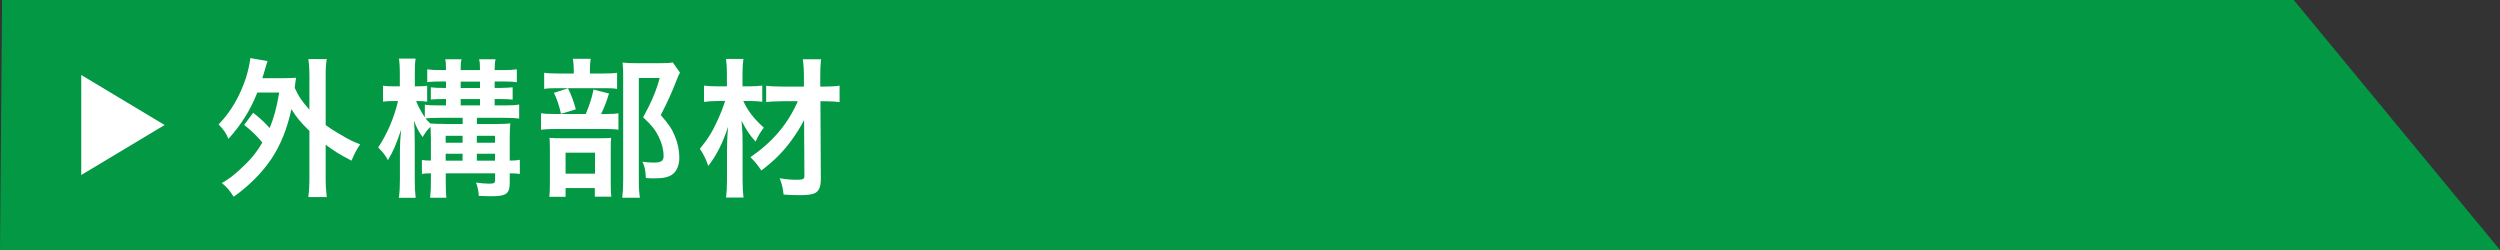
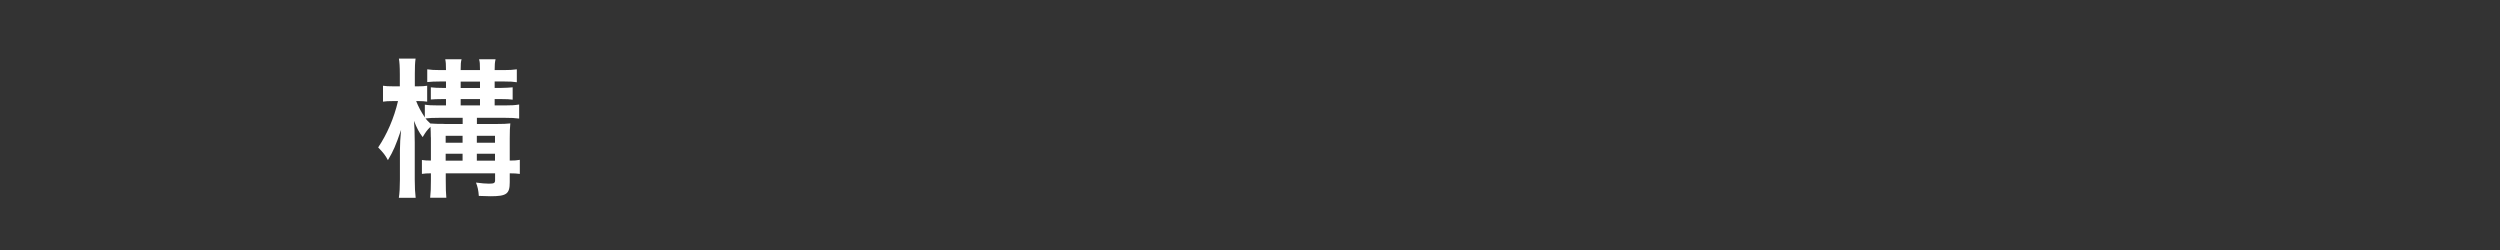
<svg xmlns="http://www.w3.org/2000/svg" id="_レイヤー_1" data-name="レイヤー 1" width="300" height="30" viewBox="0 0 300 30">
  <rect x="0" y="0" width="300" height="30" fill="#333333" stroke="none" />
  <defs>
    <style>
      .cls-1 {
        fill: #fff;
      }

      .cls-1, .cls-2 {
        stroke-width: 0px;
      }

      .cls-2 {
        fill: #039844;
      }
    </style>
  </defs>
-   <polygon class="cls-2" points="0 30 300 30 275.25 0 .25 0 0 30" />
  <g>
-     <polygon class="cls-1" points="19.75 15 9.75 21 9.75 9 19.75 15" />
    <g>
-       <path class="cls-1" d="M30.4,13.55c.85.67,1.35,1.13,1.96,1.82.54-1.35.81-2.34,1.15-4.27h-2.63c-.83,2.11-1.91,3.83-3.46,5.56-.36-.79-.54-1.04-1.19-1.73,1.46-1.49,2.56-3.38,3.29-5.6.23-.72.47-1.8.52-2.36l2.07.36c-.13.36-.2.58-.32,1.04-.13.41-.2.67-.31,1.01h2.59c.68,0,1.03-.02,1.46-.05-.07.38-.07.45-.16,1.22.49,1.06.81,1.53,1.76,2.61v-4c0-.92-.04-1.4-.13-2.07h2.21c-.11.67-.13,1.13-.13,2.07v5.85c.49.36.85.59,1.71,1.1,1.31.77,1.53.86,2.43,1.21-.4.56-.72,1.19-1.04,1.96-1.48-.77-2.02-1.12-3.1-1.91v3.89c0,1.08.04,1.6.13,2.39h-2.21c.09-.77.13-1.39.13-2.39v-5.55c-1.08-1.06-1.55-1.62-2.16-2.61-.5,2.34-1.31,4.34-2.43,6.01-1.1,1.62-2.65,3.19-4.5,4.5-.43-.7-.86-1.21-1.42-1.64.94-.56,1.26-.81,2.12-1.58,1.31-1.19,2-2.02,2.74-3.29-.67-.81-1.28-1.39-2.18-2.11l1.08-1.46Z" />
      <path class="cls-1" d="M51.7,16.49c0-.52-.02-.86-.04-1.28-.43.43-.54.58-.94,1.24-.45-.59-.7-1.08-1.04-1.95.05.61.09,1.41.09,2.59v4.45c0,.94.04,1.62.11,2.2h-2.02c.09-.56.13-1.31.13-2.2v-3.48c0-.68.05-1.62.14-2.48-.65,1.91-.92,2.52-1.58,3.64-.31-.59-.54-.88-1.17-1.53,1.06-1.57,1.91-3.53,2.38-5.56h-.59c-.56,0-.9.02-1.21.07v-1.91c.32.05.63.07,1.21.07h.81v-1.46c0-.94-.04-1.42-.11-1.87h2c-.07.5-.09.99-.09,1.85v1.48h.42c.47,0,.72-.02,1.06-.07v1.91c-.32-.05-.61-.07-1.03-.07h-.29c.25.65.58,1.26,1.04,1.96v-1.53c.41.07.85.09,1.57.09h.97v-.76h-.43c-.63,0-1.03.02-1.39.05v-1.46c.43.05.81.07,1.39.07h.43v-.77h-.74c-.61,0-1.04.02-1.51.07v-1.53c.47.07.86.09,1.49.09h.76c0-.72-.02-.94-.09-1.3h1.96c-.09.32-.11.58-.11,1.3h2.32c0-.79-.02-.97-.11-1.3h1.98c-.09.38-.11.68-.11,1.3h1.17c.59,0,.99-.02,1.49-.09v1.55c-.43-.07-.79-.09-1.49-.09h-1.17v.77h.79c.49,0,.99-.04,1.37-.07v1.48c-.38-.05-.68-.07-1.37-.07h-.79v.76h1.28c.7,0,1.13-.02,1.66-.11v1.69c-.54-.07-.92-.09-1.67-.09h-3.4v.74h2.34c.76,0,1.26-.02,1.67-.07-.05.47-.07.94-.07,1.78v2.68c.59,0,.83-.02,1.21-.09v1.69c-.4-.05-.67-.07-1.21-.07v1.06c0,1.42-.38,1.69-2.32,1.69-.34,0-.86-.02-1.39-.04-.05-.68-.14-1.08-.34-1.6.68.09,1.17.13,1.55.13.61,0,.74-.07.74-.41v-.83h-5.92v.72c0,1.22.02,1.6.07,2.21h-1.94c.07-.67.09-1.12.09-2.21v-.72c-.47,0-.74.02-1.08.07v-1.67c.31.05.59.07,1.08.07v-2.79ZM53.34,14.88h2.18v-.74h-2.88c-.65,0-1.13.02-1.58.07.2.25.27.32.58.61.52.04.92.05,1.71.05ZM55.51,17.13v-.83h-2.03v.83h2.03ZM55.51,19.28v-.83h-2.03v.83h2.03ZM57.6,10.56v-.77h-2.32v.77h2.32ZM57.6,12.65v-.76h-2.32v.76h2.32ZM59.4,17.13v-.83h-2.18v.83h2.18ZM59.4,19.28v-.83h-2.18v.83h2.18Z" />
-       <path class="cls-1" d="M72.66,13.68c.77,0,1.21-.02,1.55-.09v1.98c-.4-.07-.86-.09-1.46-.09h-6.03c-.88,0-1.28.02-1.8.09v-1.98c.49.07.9.09,1.82.09h3.55c.43-1.01.7-1.84.94-2.93l1.85.47c-.25.86-.56,1.64-.95,2.47h.54ZM72.41,8.82c.81,0,1.21-.02,1.64-.09v1.94c-.38-.07-.74-.09-1.51-.09h-5.76c-.67,0-1.08.02-1.48.09v-1.94c.41.07.83.09,1.71.09h1.84v-.5c0-.5-.04-.9-.11-1.26h2.14c-.05.36-.09.74-.09,1.26v.5h1.62ZM67.87,23.62h-1.95c.05-.5.07-.94.07-1.69v-3.91c0-.74-.02-1.06-.05-1.48.41.04.77.05,1.44.05h4.65c.74,0,1.04-.02,1.31-.05-.04.32-.05.56-.05,1.33v4.38c0,.63.02.95.07,1.35h-1.98v-1.03h-3.51v1.04ZM68.16,10.6c.41.83.67,1.51.94,2.52l-1.78.54c-.25-1.08-.45-1.69-.85-2.52l1.69-.54ZM67.87,20.84h3.53v-2.52h-3.53v2.52ZM81.59,8.73c-.13.23-.2.38-.36.79-.61,1.6-1.19,2.84-1.94,4.29.99,1.13,1.39,1.73,1.73,2.61.32.77.5,1.69.5,2.5,0,1.13-.47,1.96-1.28,2.25-.45.18-.95.23-1.84.23-.31,0-.47,0-.9-.04-.04-.94-.13-1.37-.41-1.96.47.07.83.11,1.35.11.9,0,1.19-.2,1.19-.77,0-.76-.2-1.55-.58-2.32-.41-.83-.81-1.35-1.87-2.34,1.04-1.93,1.58-3.21,1.98-4.72h-2.5v12.26c0,.97.04,1.58.13,2.11h-2.12c.07-.58.11-1.28.11-2.05v-12.66c0-.52-.02-1.03-.07-1.51.49.05.88.07,1.48.07h3.12c.7,0,1.08-.02,1.42-.09l.88,1.24Z" />
-       <path class="cls-1" d="M89.19,12.11c.56,1.22,1.28,2.14,2.47,3.21-.43.56-.67.97-.99,1.67-.79-.9-.92-1.1-1.69-2.49.11,1.12.13,1.6.13,2.99v4.12c0,.85.04,1.51.11,2.09h-2.09c.07-.56.11-1.24.11-2.09v-3.56q.02-.68.02-.99,0-.63.11-1.85c-.61,1.89-1.4,3.47-2.38,4.7-.27-.81-.58-1.44-1.01-2.05.99-1.21,1.5-2.04,2.18-3.53.38-.85.52-1.19.86-2.21h-.9c-.65,0-1.13.04-1.64.11v-1.96c.5.07.92.09,1.71.09h1.04v-1.53c0-.72-.04-1.22-.11-1.76h2.09c-.07.5-.11.97-.11,1.76v1.53h.97c.52,0,.95-.04,1.4-.09v1.94c-.45-.05-.92-.09-1.39-.09h-.9ZM93.87,12.15c-.85,0-1.44.04-1.93.09v-1.94c.52.05,1.1.09,1.94.09h2.59v-1.12c0-.9-.04-1.46-.13-2.16h2.18c-.07.65-.09,1.31-.09,2.16v1.12h.54c.79,0,1.33-.04,1.78-.11v1.98c-.45-.07-1.04-.11-1.78-.11h-.52l.05,9.31c0,.97-.22,1.48-.74,1.73-.34.16-.9.23-1.91.23-.59,0-1.19-.02-1.82-.07-.09-.79-.18-1.22-.47-1.96.88.14,1.37.18,1.98.18.83,0,.99-.07.99-.45l-.04-6.72c-.36.74-.99,1.75-1.69,2.68-.97,1.28-1.96,2.25-3.44,3.38-.47-.7-.72-1.01-1.31-1.6,2.68-1.84,4.48-3.96,5.69-6.72h-1.89Z" />
    </g>
  </g>
</svg>